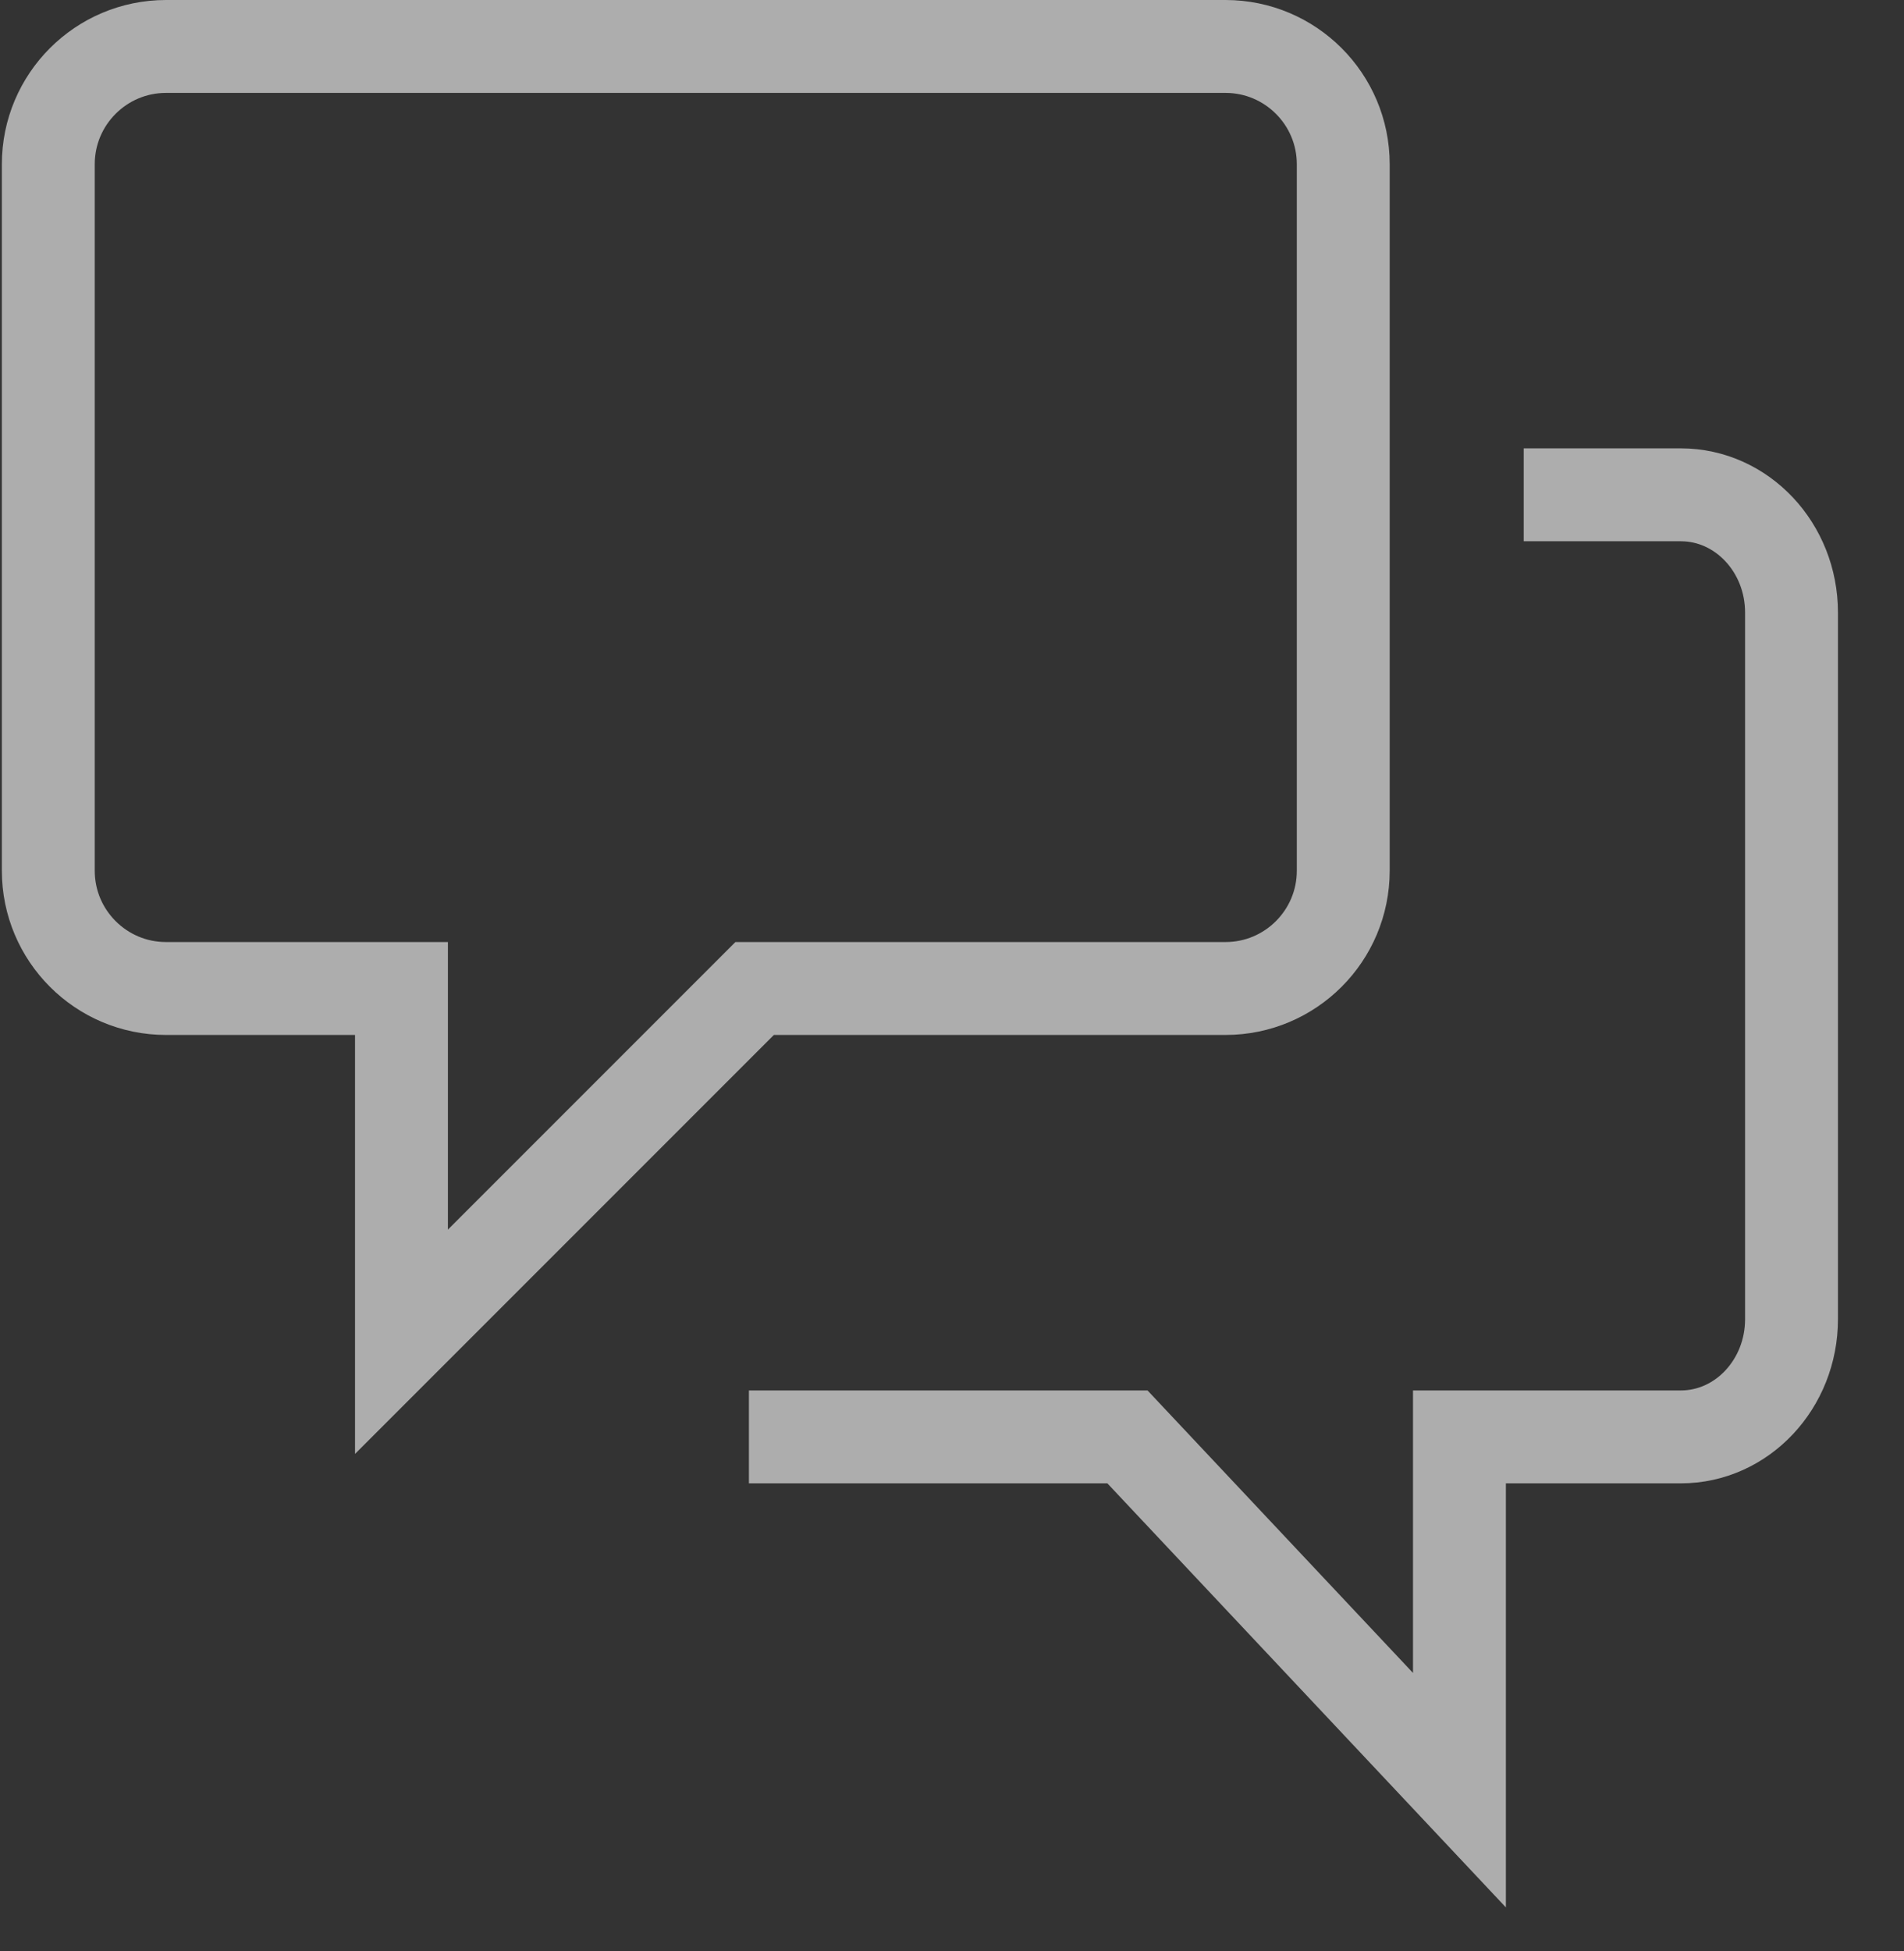
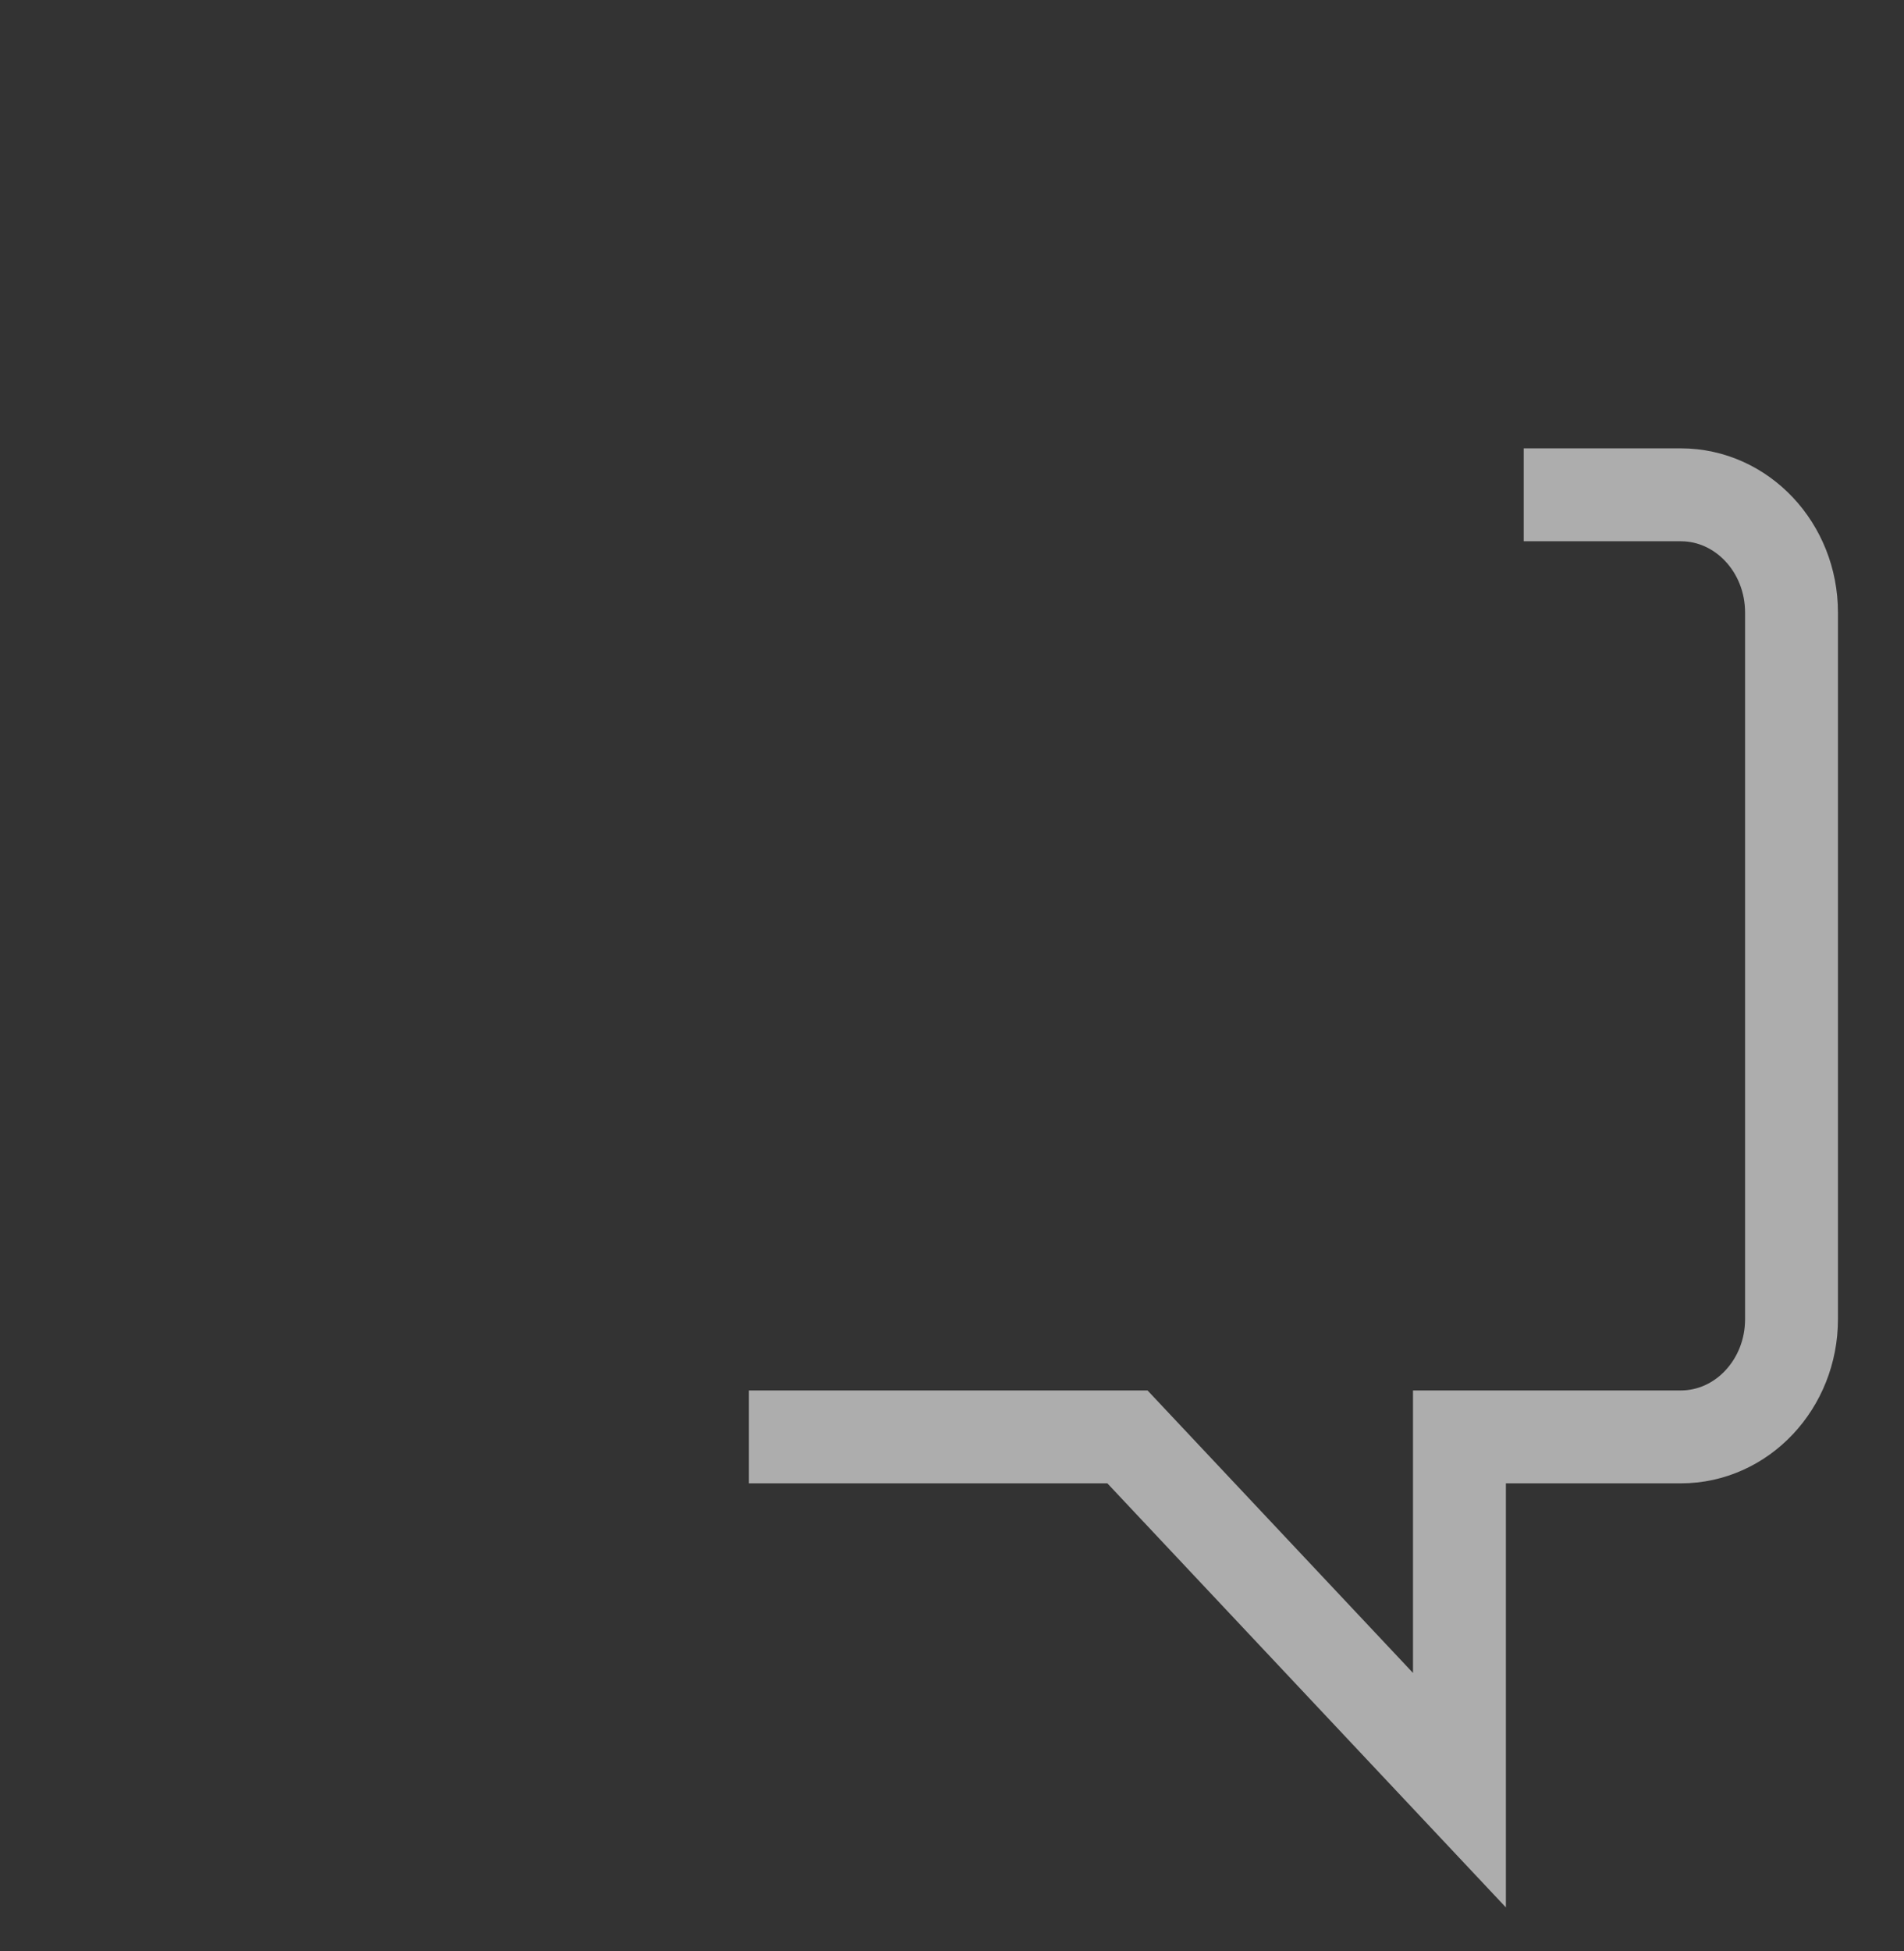
<svg xmlns="http://www.w3.org/2000/svg" width="41px" height="42px" viewBox="0 0 41 42" version="1.1">
  <rect x="0" y="0" width="41" height="42" fill="#333333" stroke="none" />
  <title>Untitled</title>
  <g id="Page-1" stroke="none" stroke-width="1" fill="none" fill-rule="evenodd" opacity="0.6" stroke-linecap="square">
    <g id="ic_process_bewerbungsgespraech" transform="translate(1, 1)" stroke="#FFFFFF" stroke-width="2">
      <g id="Group" transform="translate(0.04, 0)">
-         <path d="M25.35,-6.66133815e-16 L2.535,-6.66133815e-16 C1.136,-6.66133815e-16 -3.33066907e-15,1.136 -3.33066907e-15,2.535 L-3.33066907e-15,17.745 C-3.33066907e-15,19.144 1.136,20.28 2.535,20.28 L7.605,20.28 L7.605,27.885 L15.21,20.28 L25.35,20.28 C26.749,20.28 27.885,19.144 27.885,17.745 L27.885,2.535 C27.885,1.136 26.749,-6.66133815e-16 25.35,-6.66133815e-16 Z" id="Path" />
        <path d="M16.087,29.933 L23.238,29.933 L30.387,37.538 L30.387,29.933 L35.154,29.933 C36.47,29.933 37.538,28.797 37.538,27.398 L37.538,12.188 C37.538,10.788 36.47,9.652 35.154,9.652 L32.771,9.652" id="Path" />
      </g>
    </g>
  </g>
</svg>